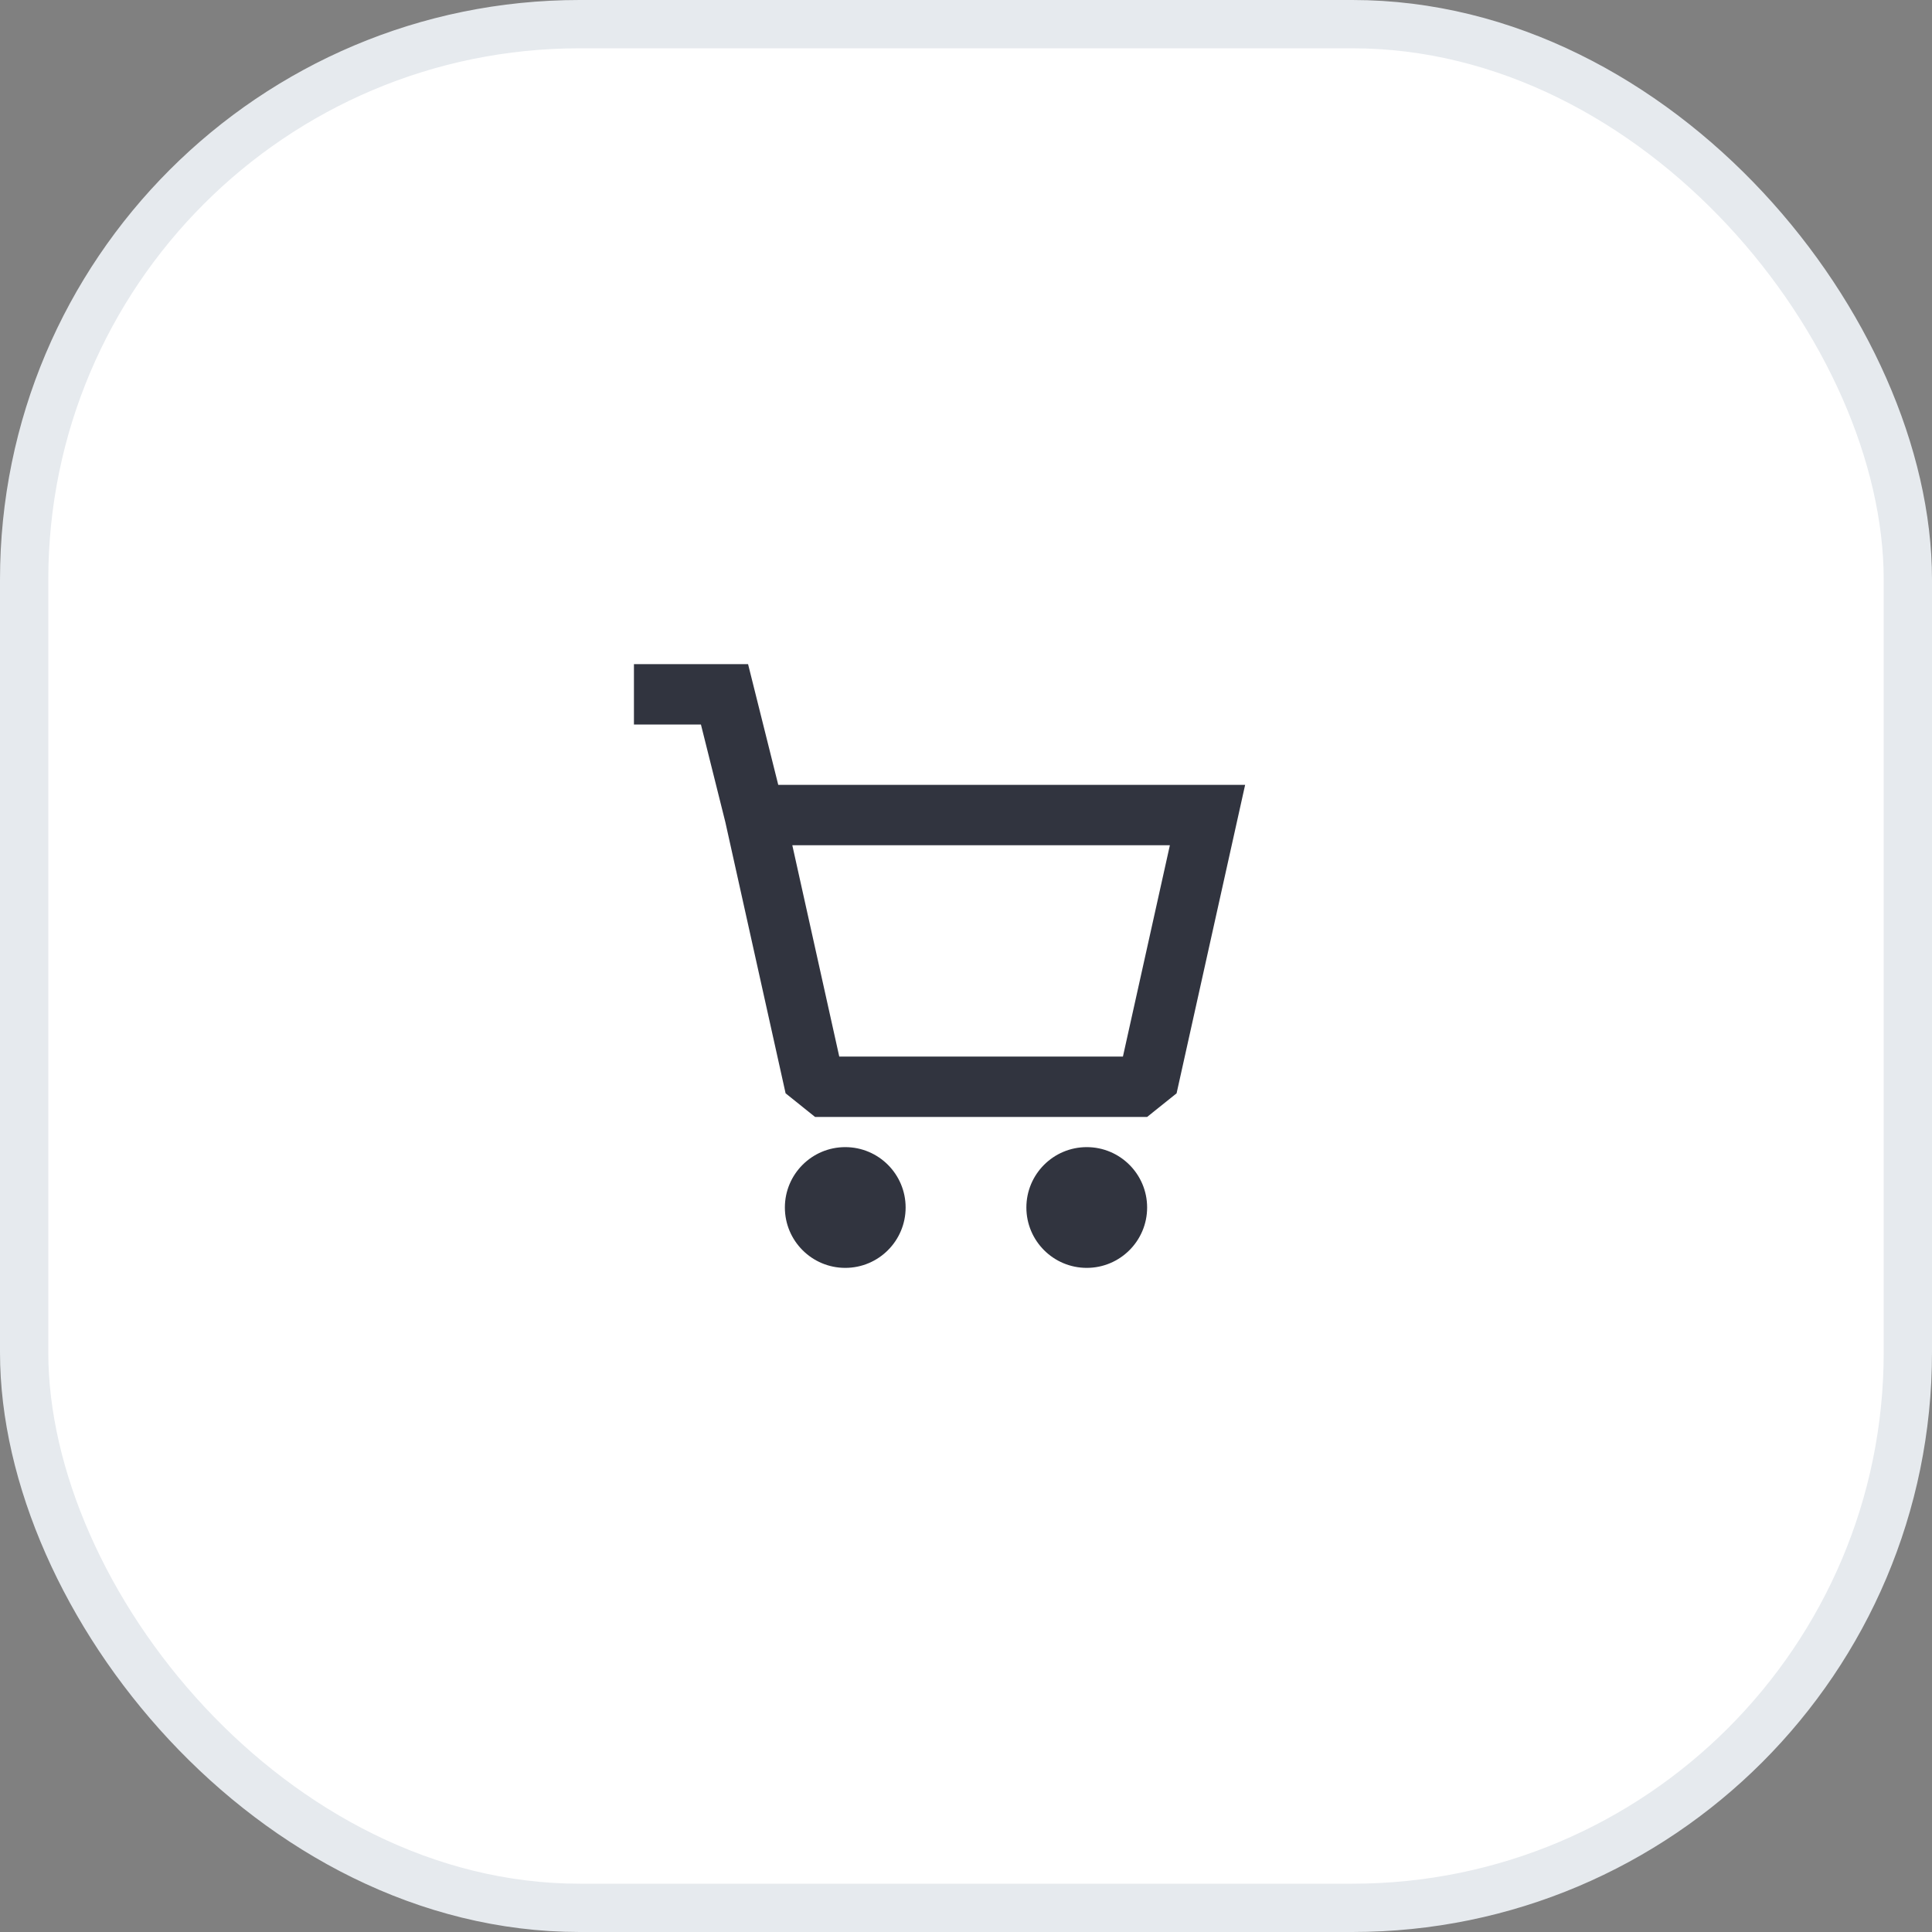
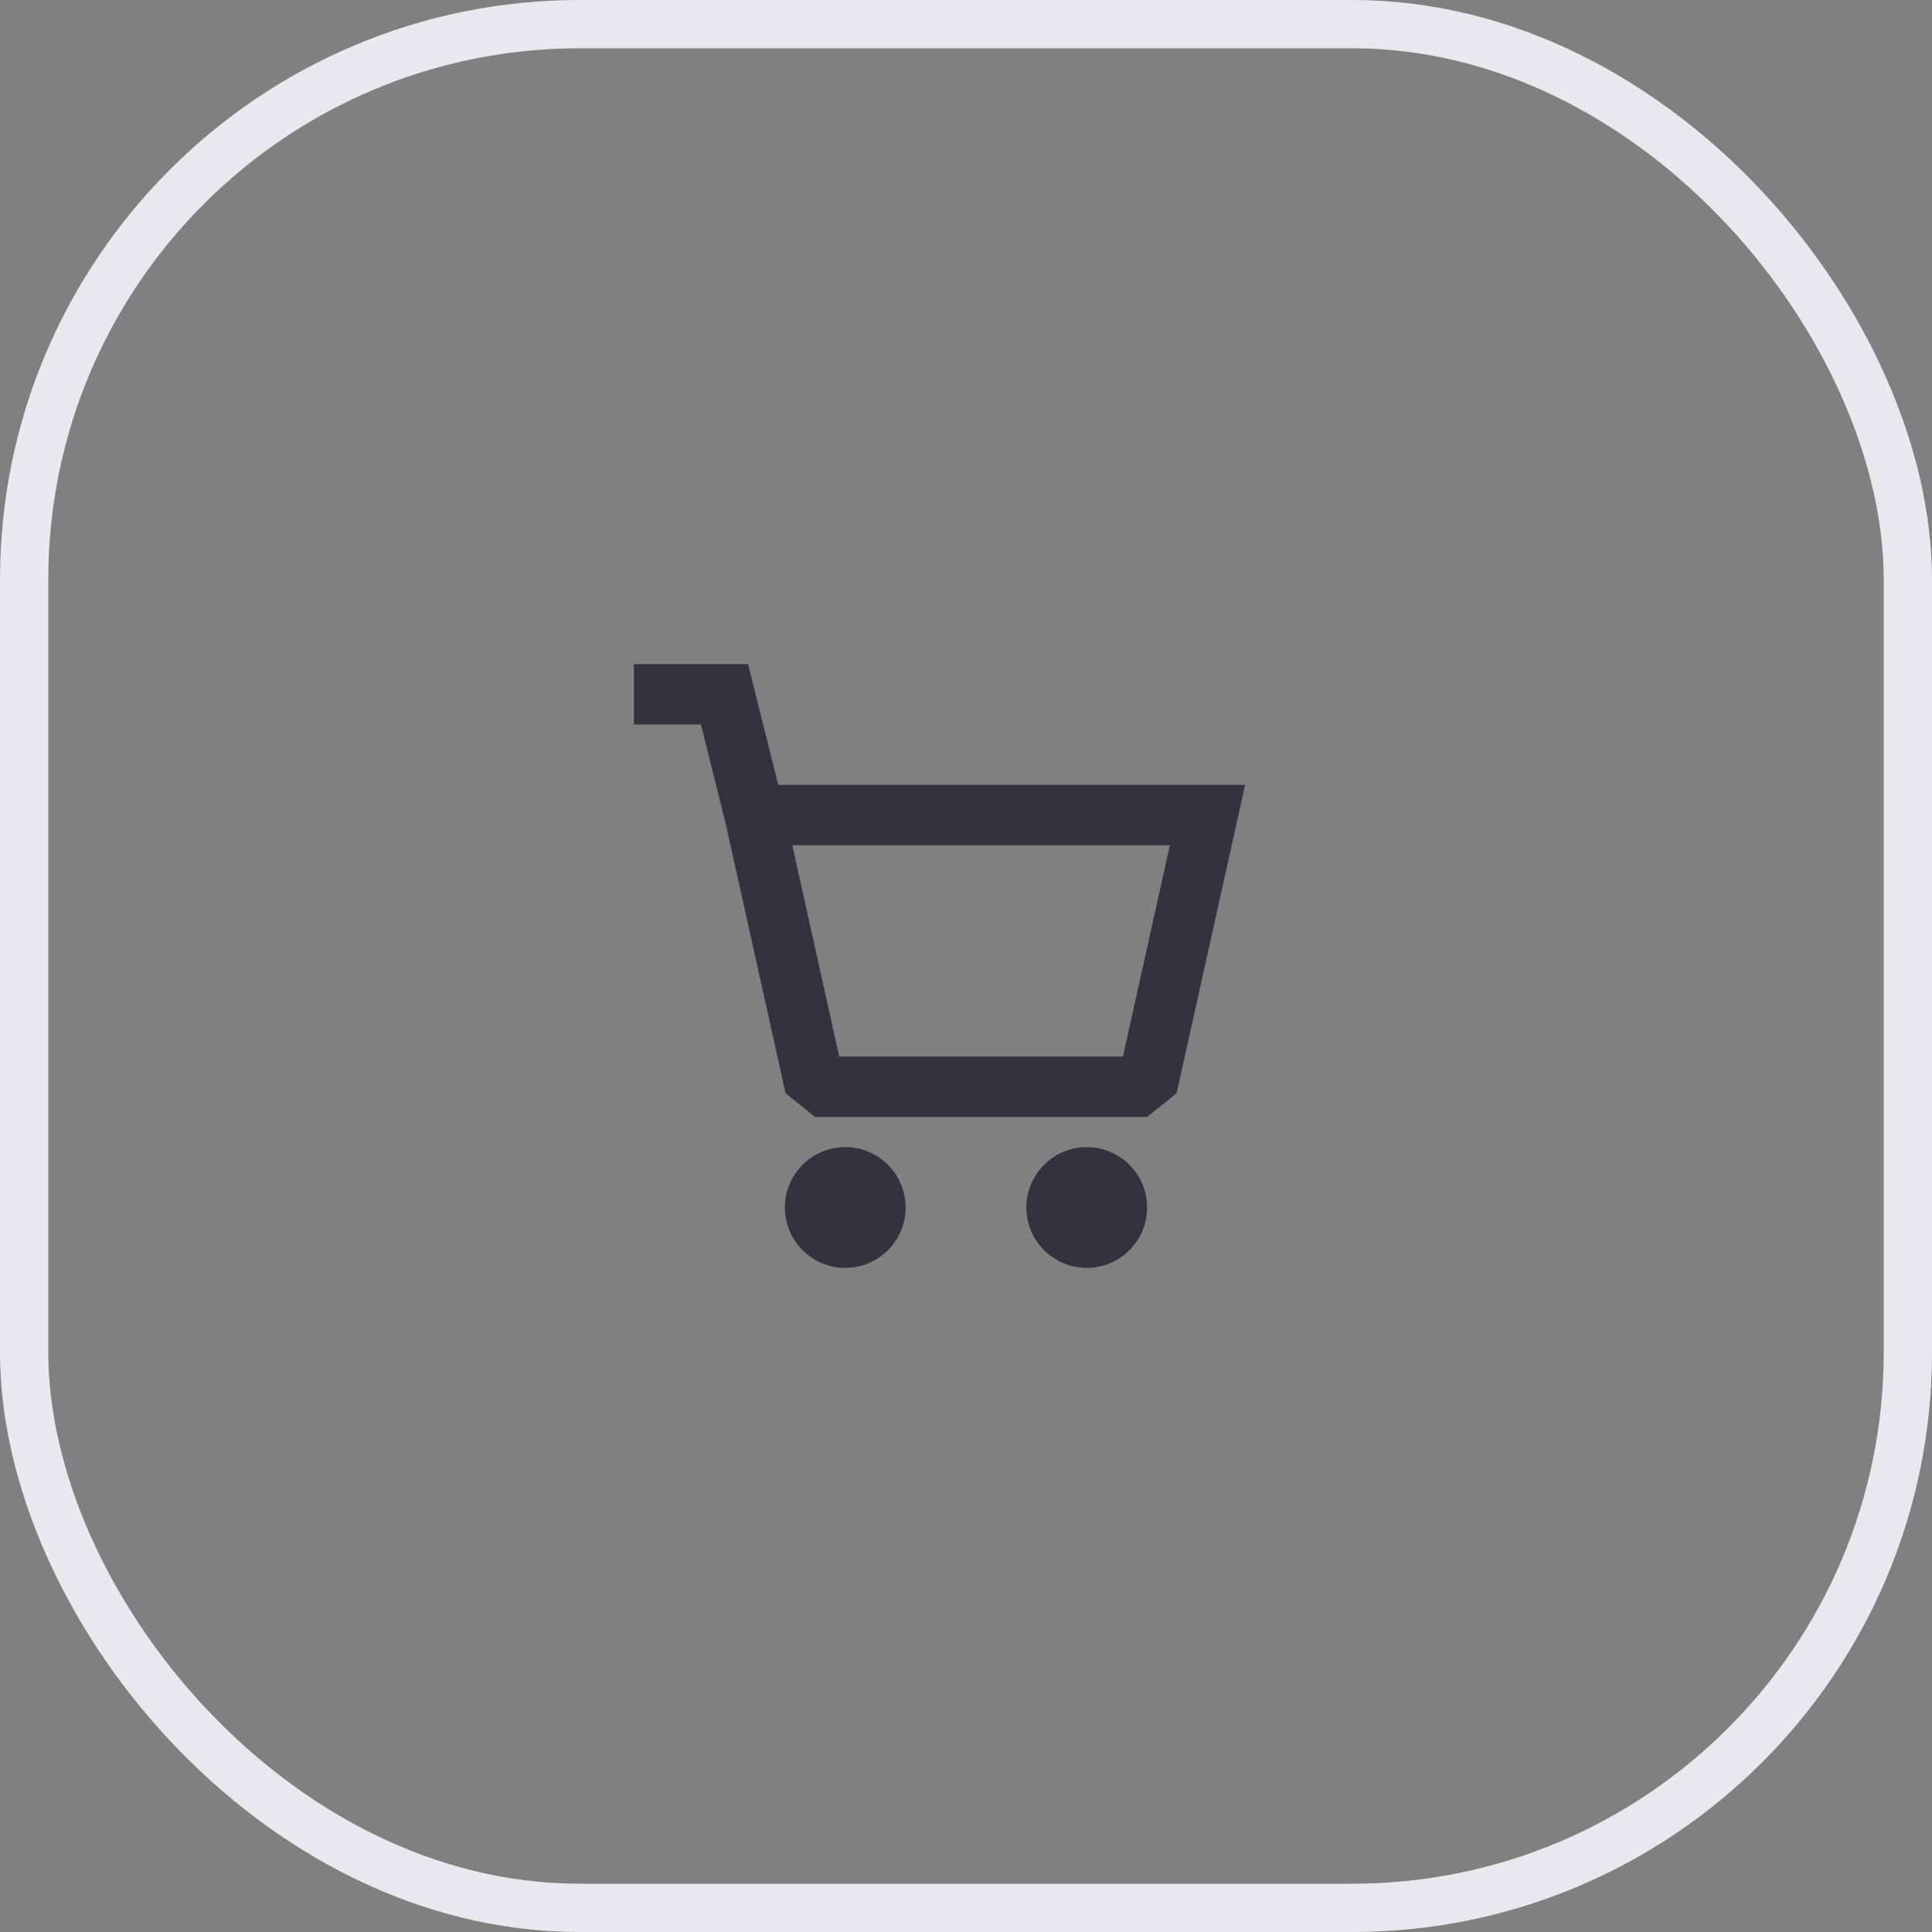
<svg xmlns="http://www.w3.org/2000/svg" width="40" height="40" viewBox="0 0 40 40" fill="none">
  <rect x="0" y="0" width="40" height="40" fill="#808080" stroke="none" />
-   <rect x="0.5" y="0.5" width="39" height="39" rx="11.5" fill="white" />
  <path fill-rule="evenodd" clip-rule="evenodd" d="M14.512 15H13.125V13.75H15.488L16.113 16.25H25.779L24.36 22.636L23.75 23.125H16.875L16.265 22.636L15.017 17.019L14.512 15ZM16.404 17.5L17.376 21.875H23.249L24.221 17.5H16.404ZM18.75 25C18.75 25.69 18.19 26.25 17.5 26.25C16.81 26.25 16.25 25.69 16.25 25C16.25 24.31 16.81 23.75 17.5 23.75C18.19 23.75 18.75 24.31 18.75 25ZM22.5 26.25C23.19 26.25 23.75 25.69 23.75 25C23.75 24.31 23.19 23.75 22.5 23.75C21.81 23.75 21.25 24.31 21.25 25C21.25 25.69 21.81 26.25 22.5 26.25Z" fill="#31343F" />
  <rect x="0.5" y="0.5" width="39" height="39" rx="11.5" stroke="#E6EAEE" />
</svg>